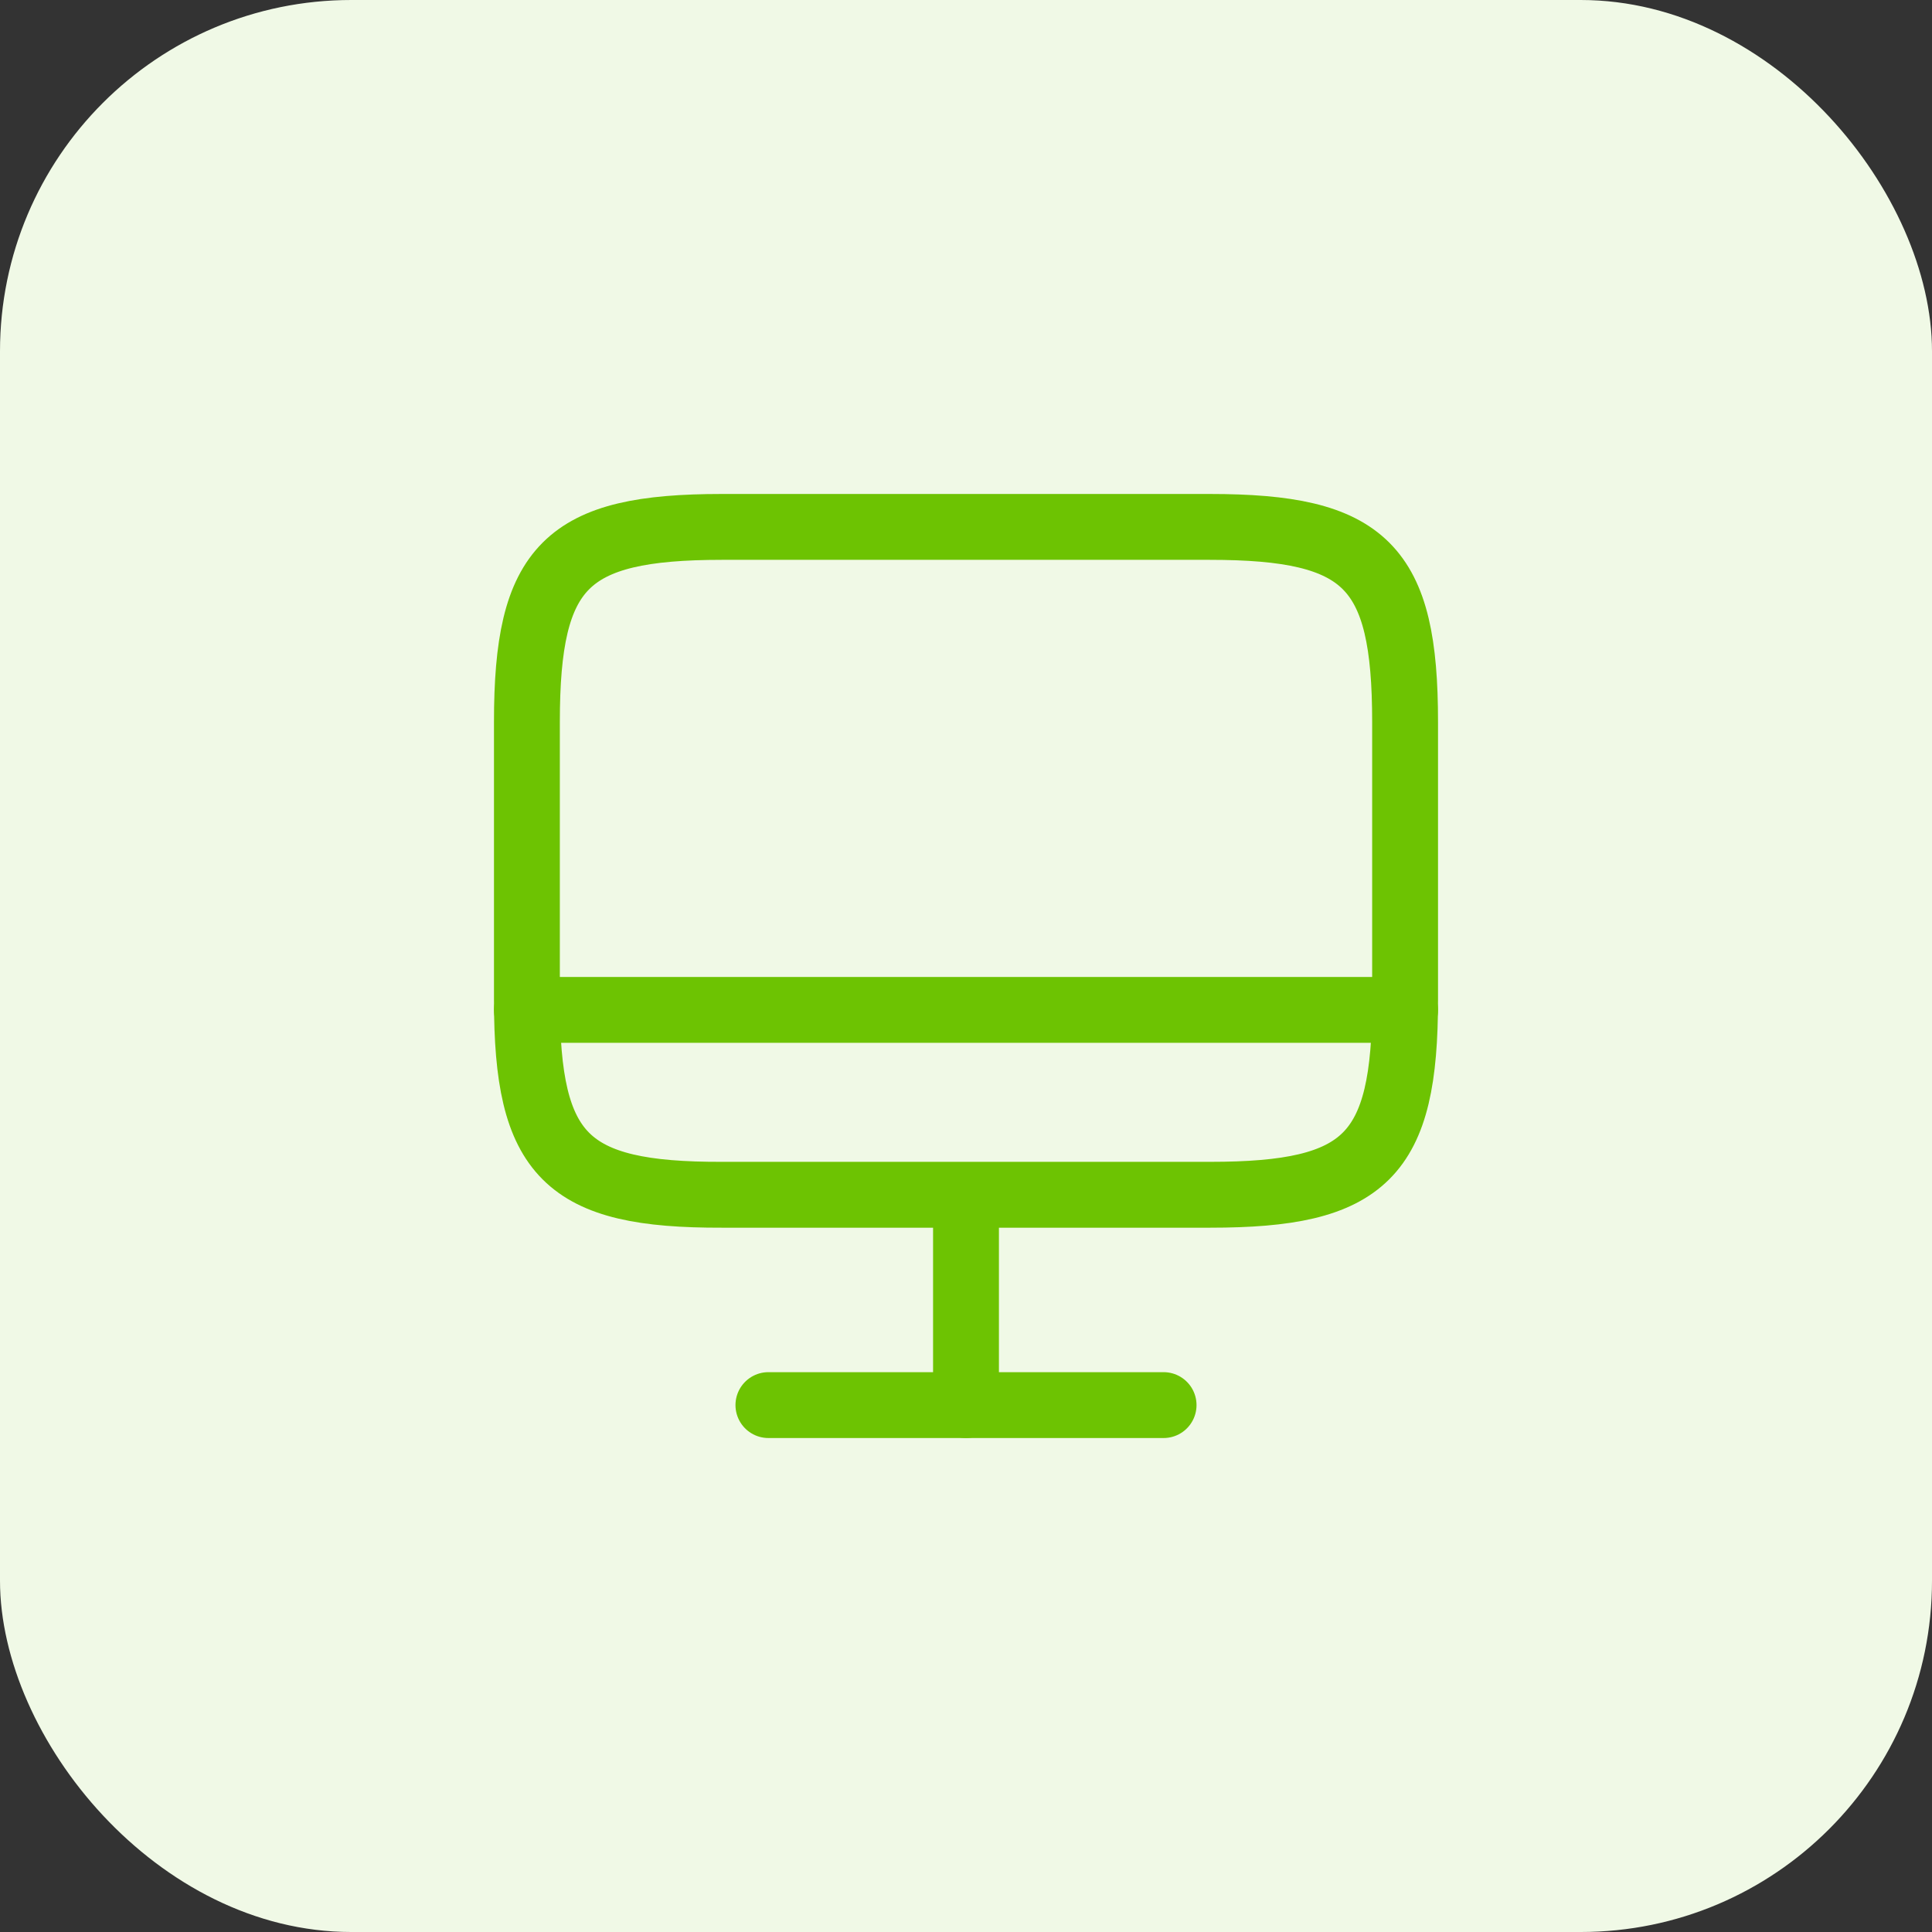
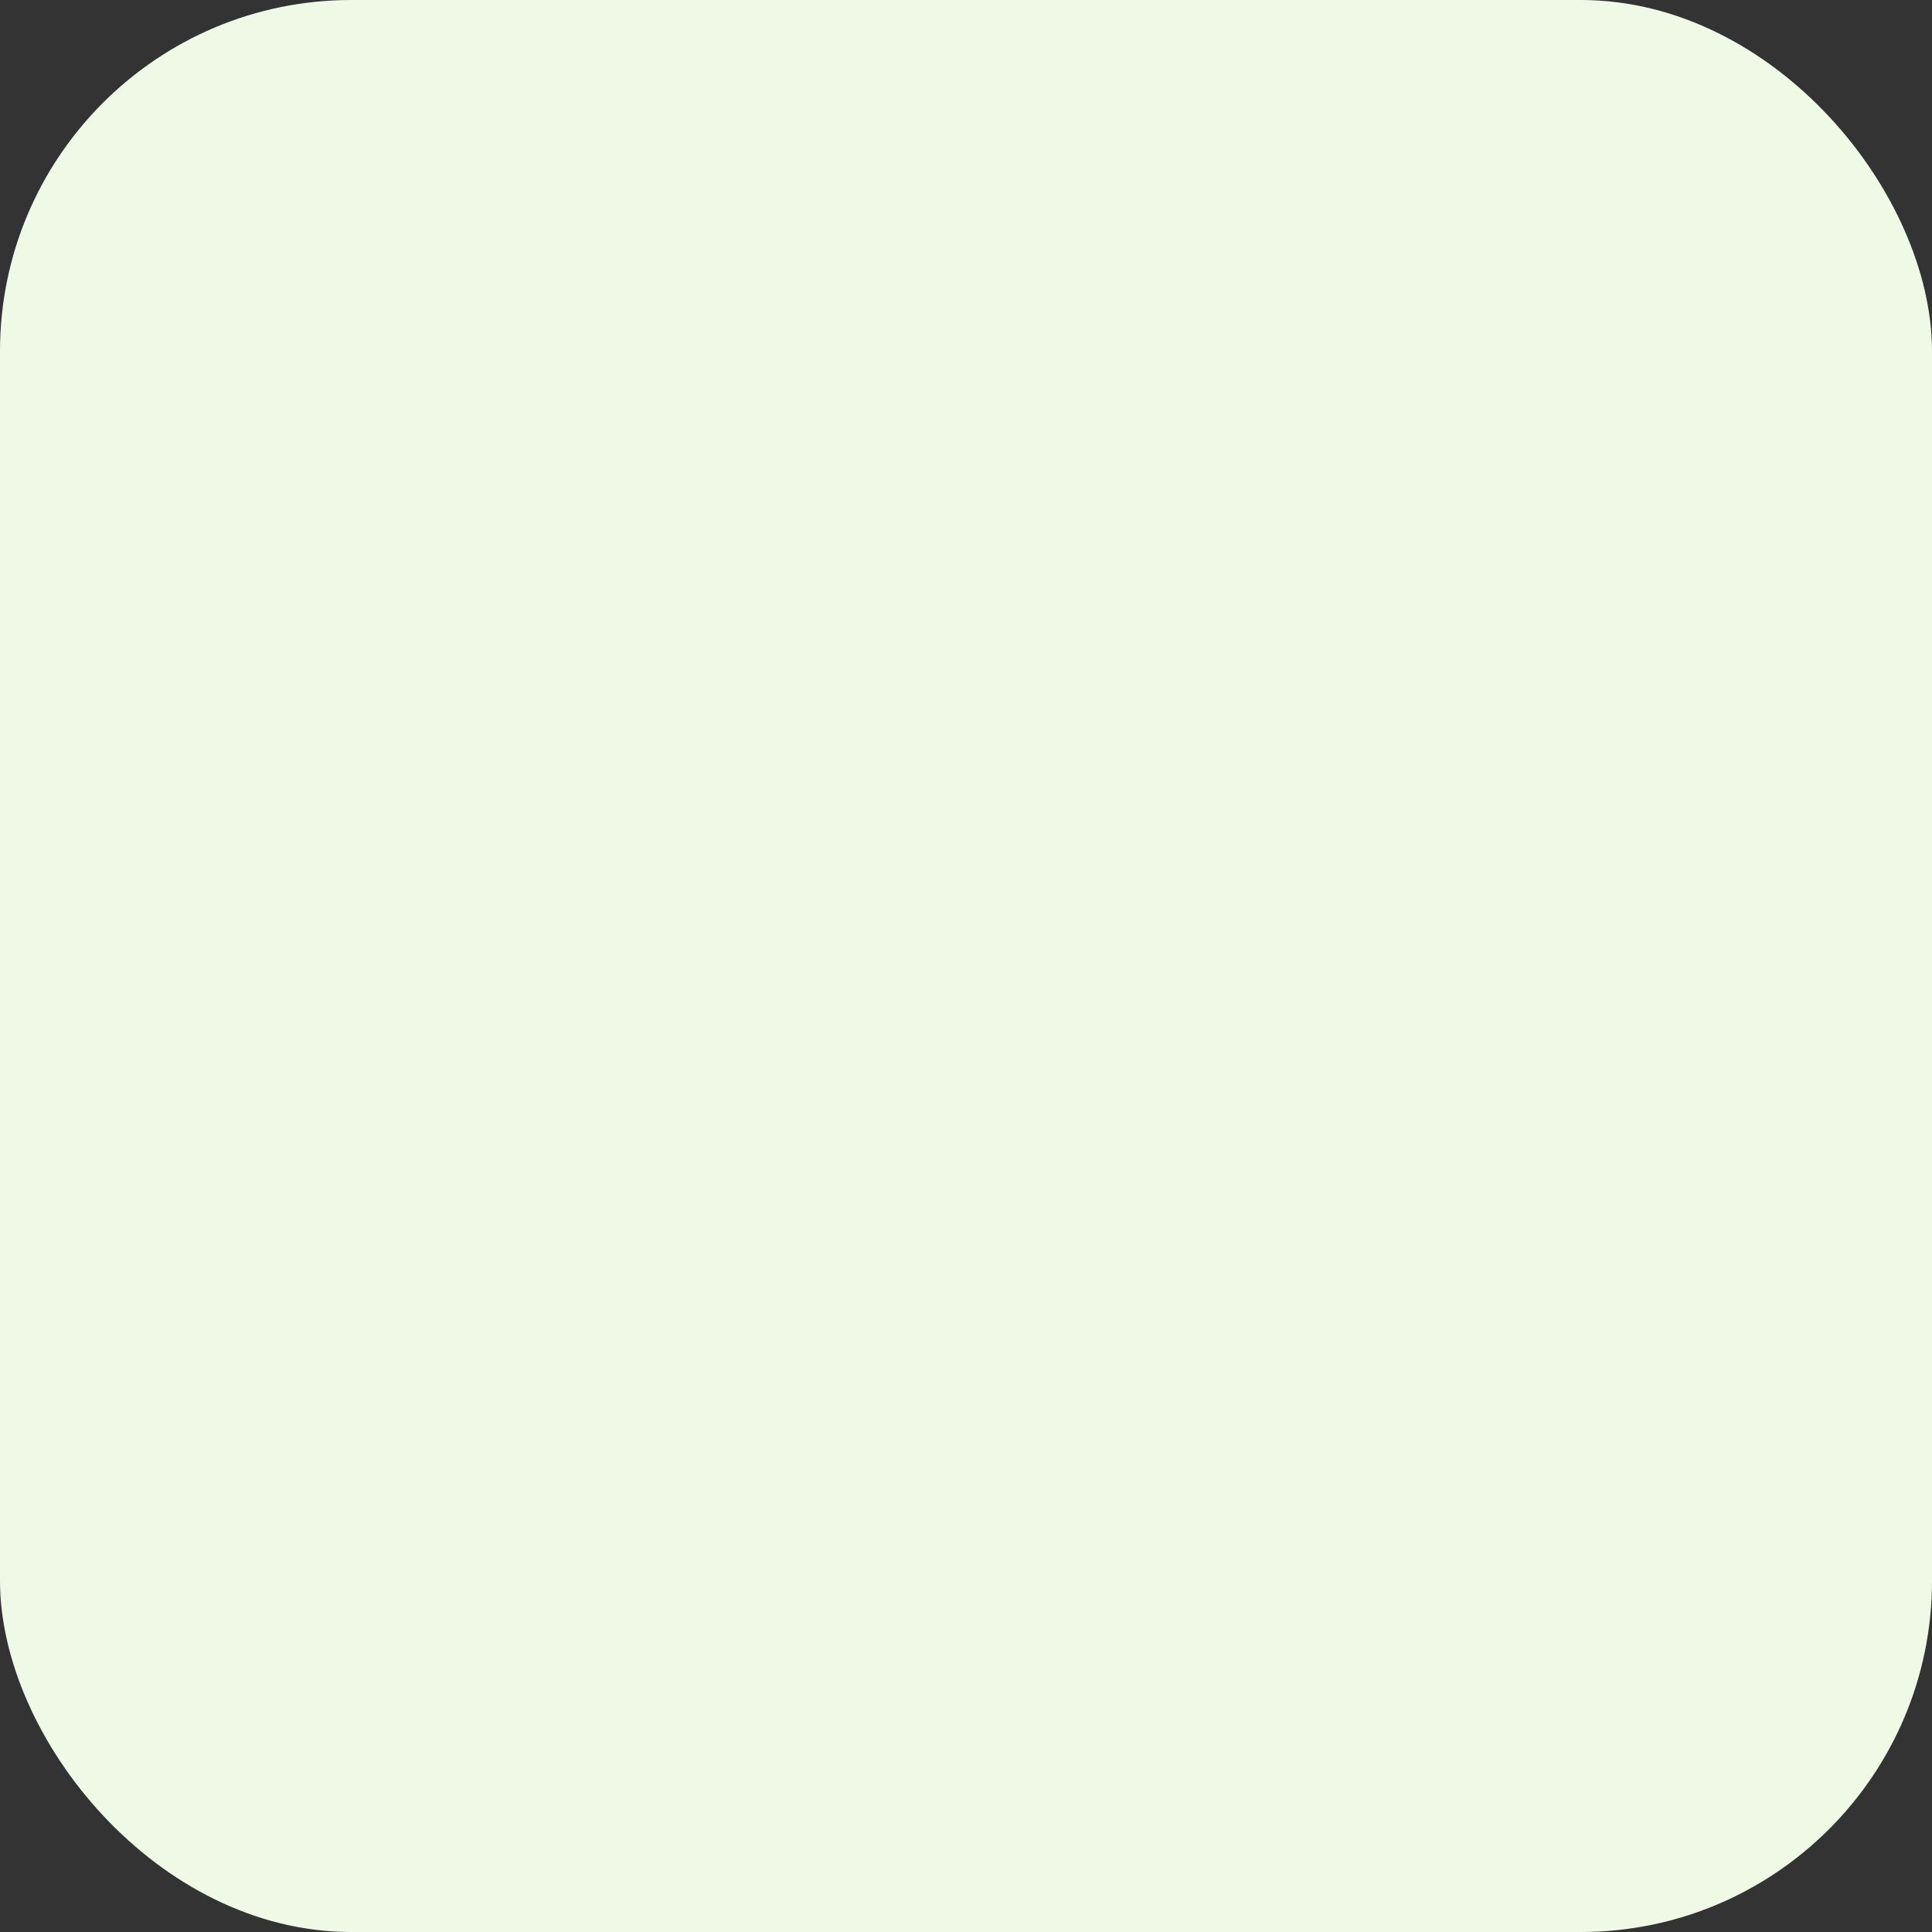
<svg xmlns="http://www.w3.org/2000/svg" width="44" height="44" viewBox="0 0 44 44" fill="none">
  <rect x="0" y="0" width="44" height="44" fill="#333333" stroke="none" />
  <rect width="44" height="44" rx="8" fill="#F0F9E6" />
-   <path d="M16.44 12H27.55C31.11 12 32 12.89 32 16.44V22.77C32 26.33 31.11 27.21 27.56 27.21H16.44C12.89 27.22 12 26.33 12 22.78V16.44C12 12.89 12.89 12 16.44 12Z" stroke="#6DC302" stroke-width="1.5" stroke-linecap="round" stroke-linejoin="round" />
-   <path d="M22 27.22V32" stroke="#6DC302" stroke-width="1.5" stroke-linecap="round" stroke-linejoin="round" />
-   <path d="M12 23H32" stroke="#6DC302" stroke-width="1.5" stroke-linecap="round" stroke-linejoin="round" />
-   <path d="M17.5 32H26.5" stroke="#6DC302" stroke-width="1.5" stroke-linecap="round" stroke-linejoin="round" />
</svg>